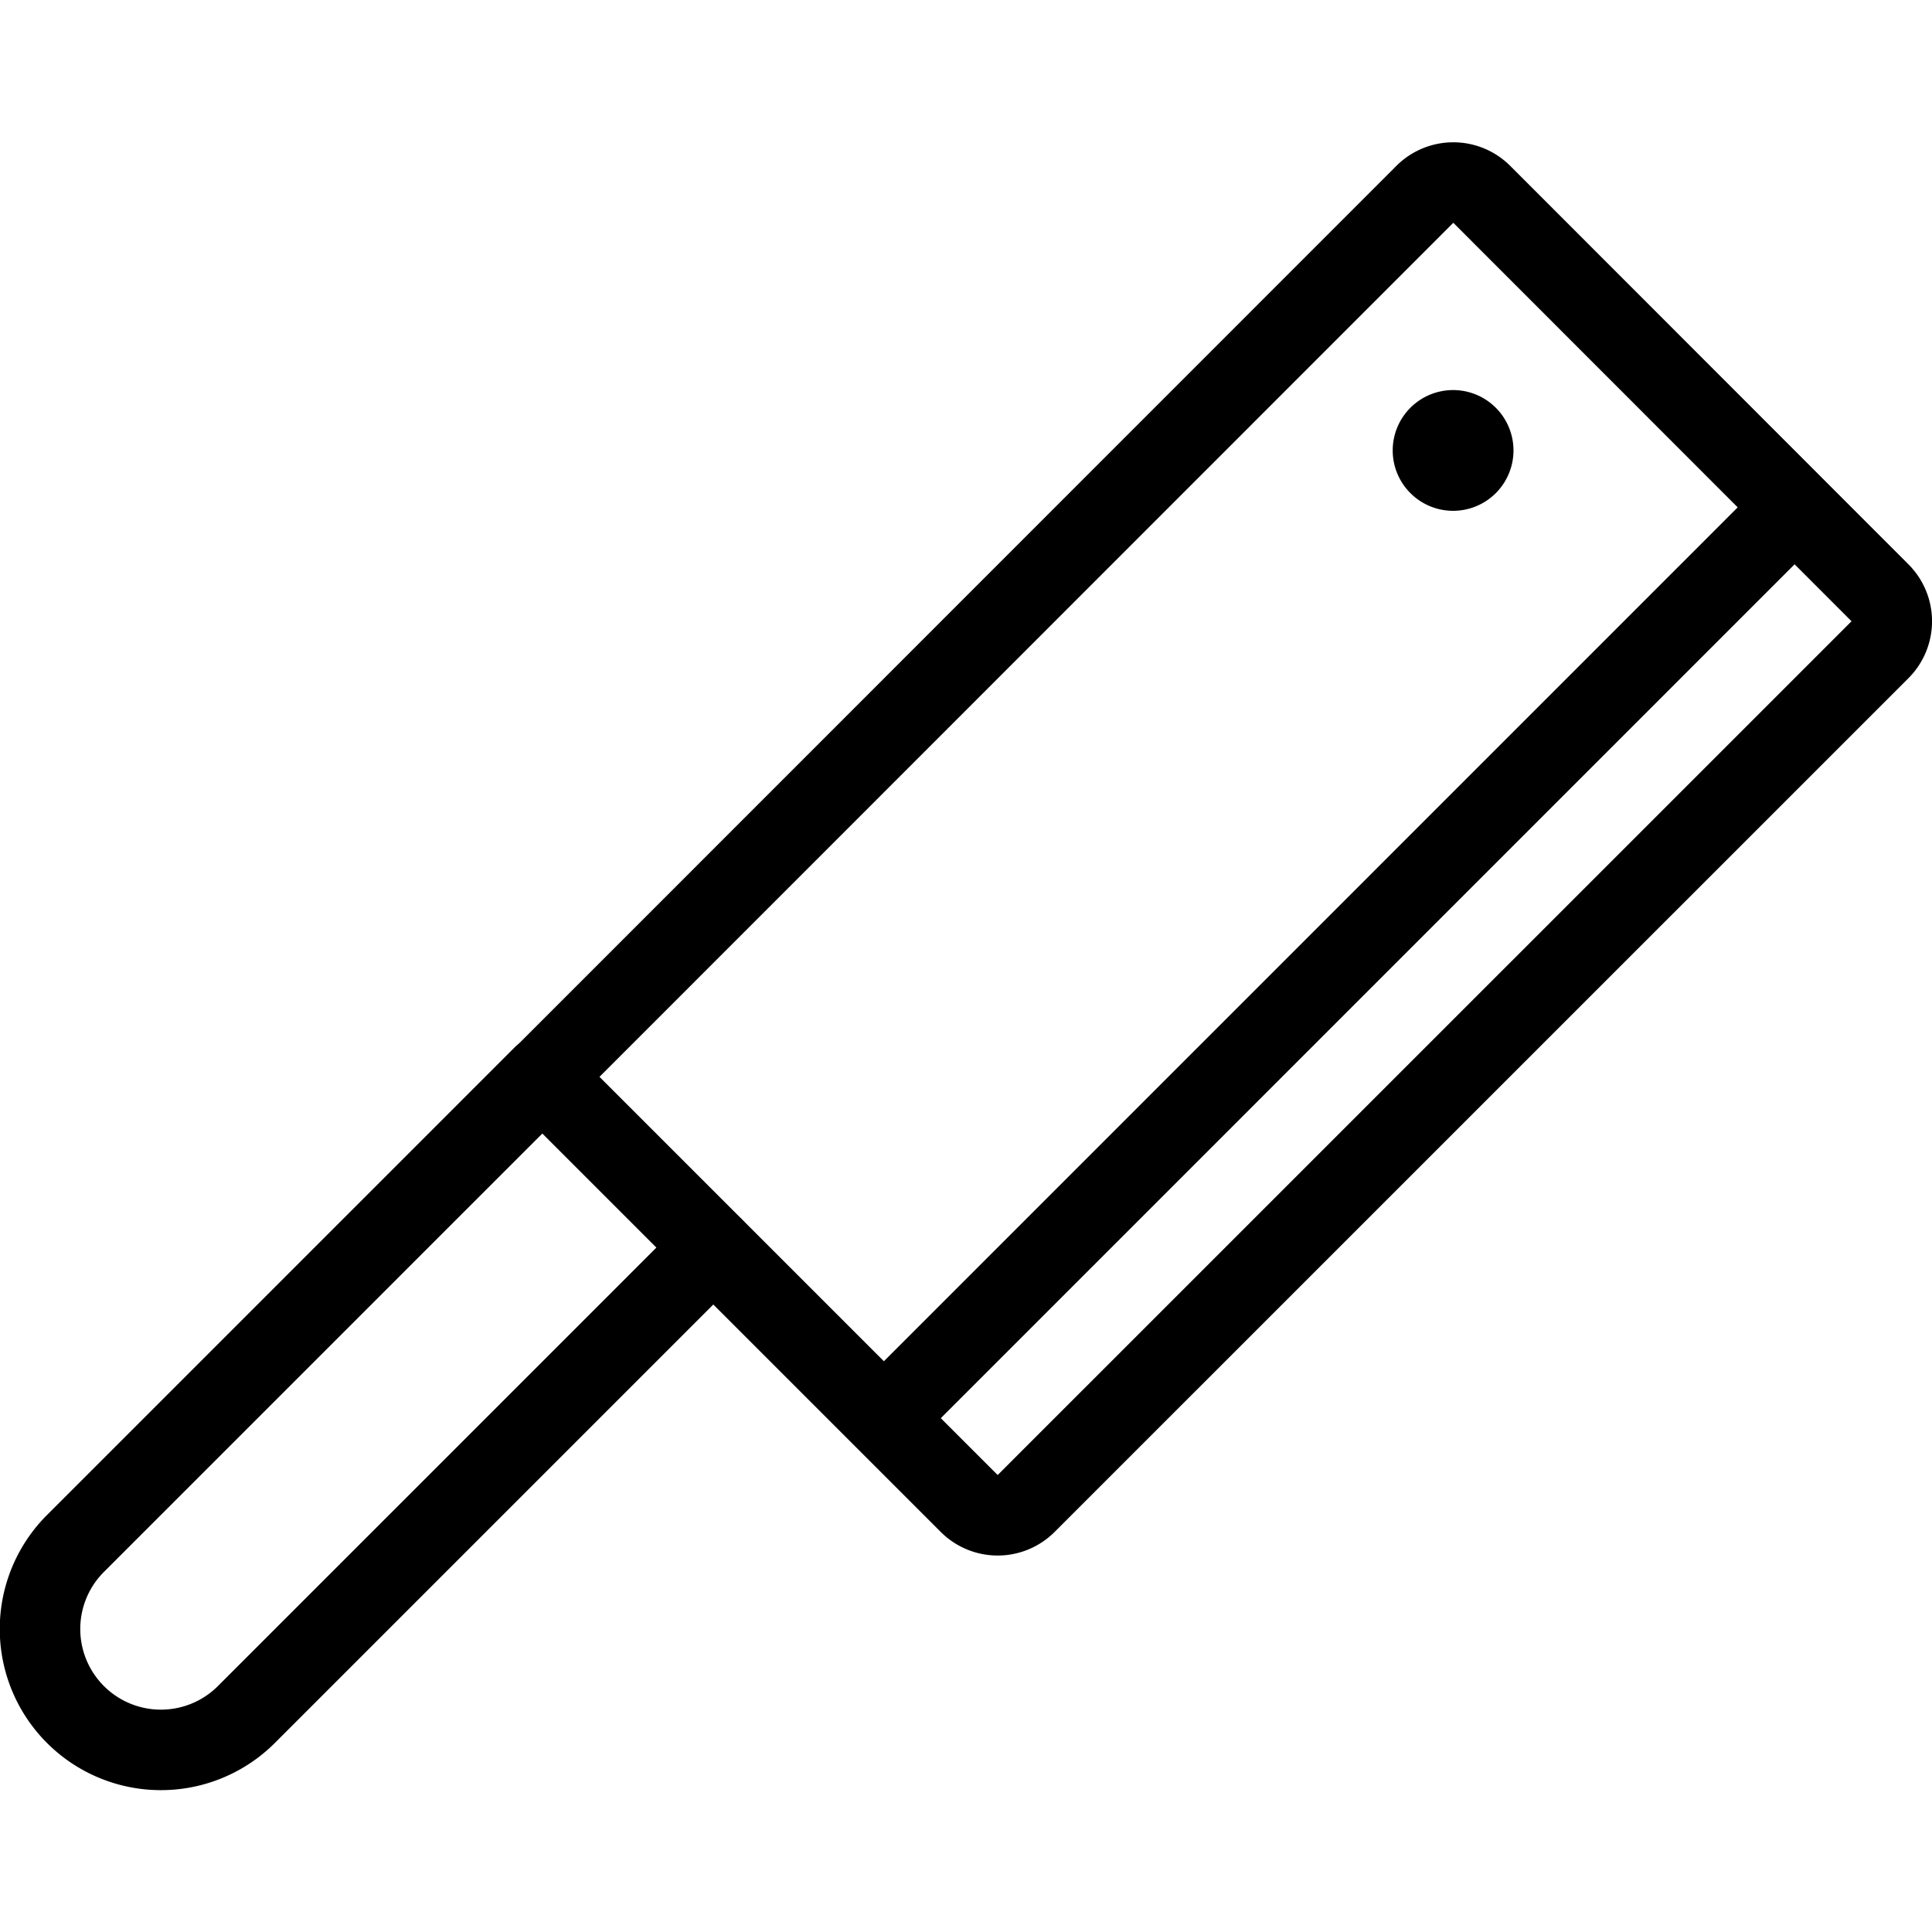
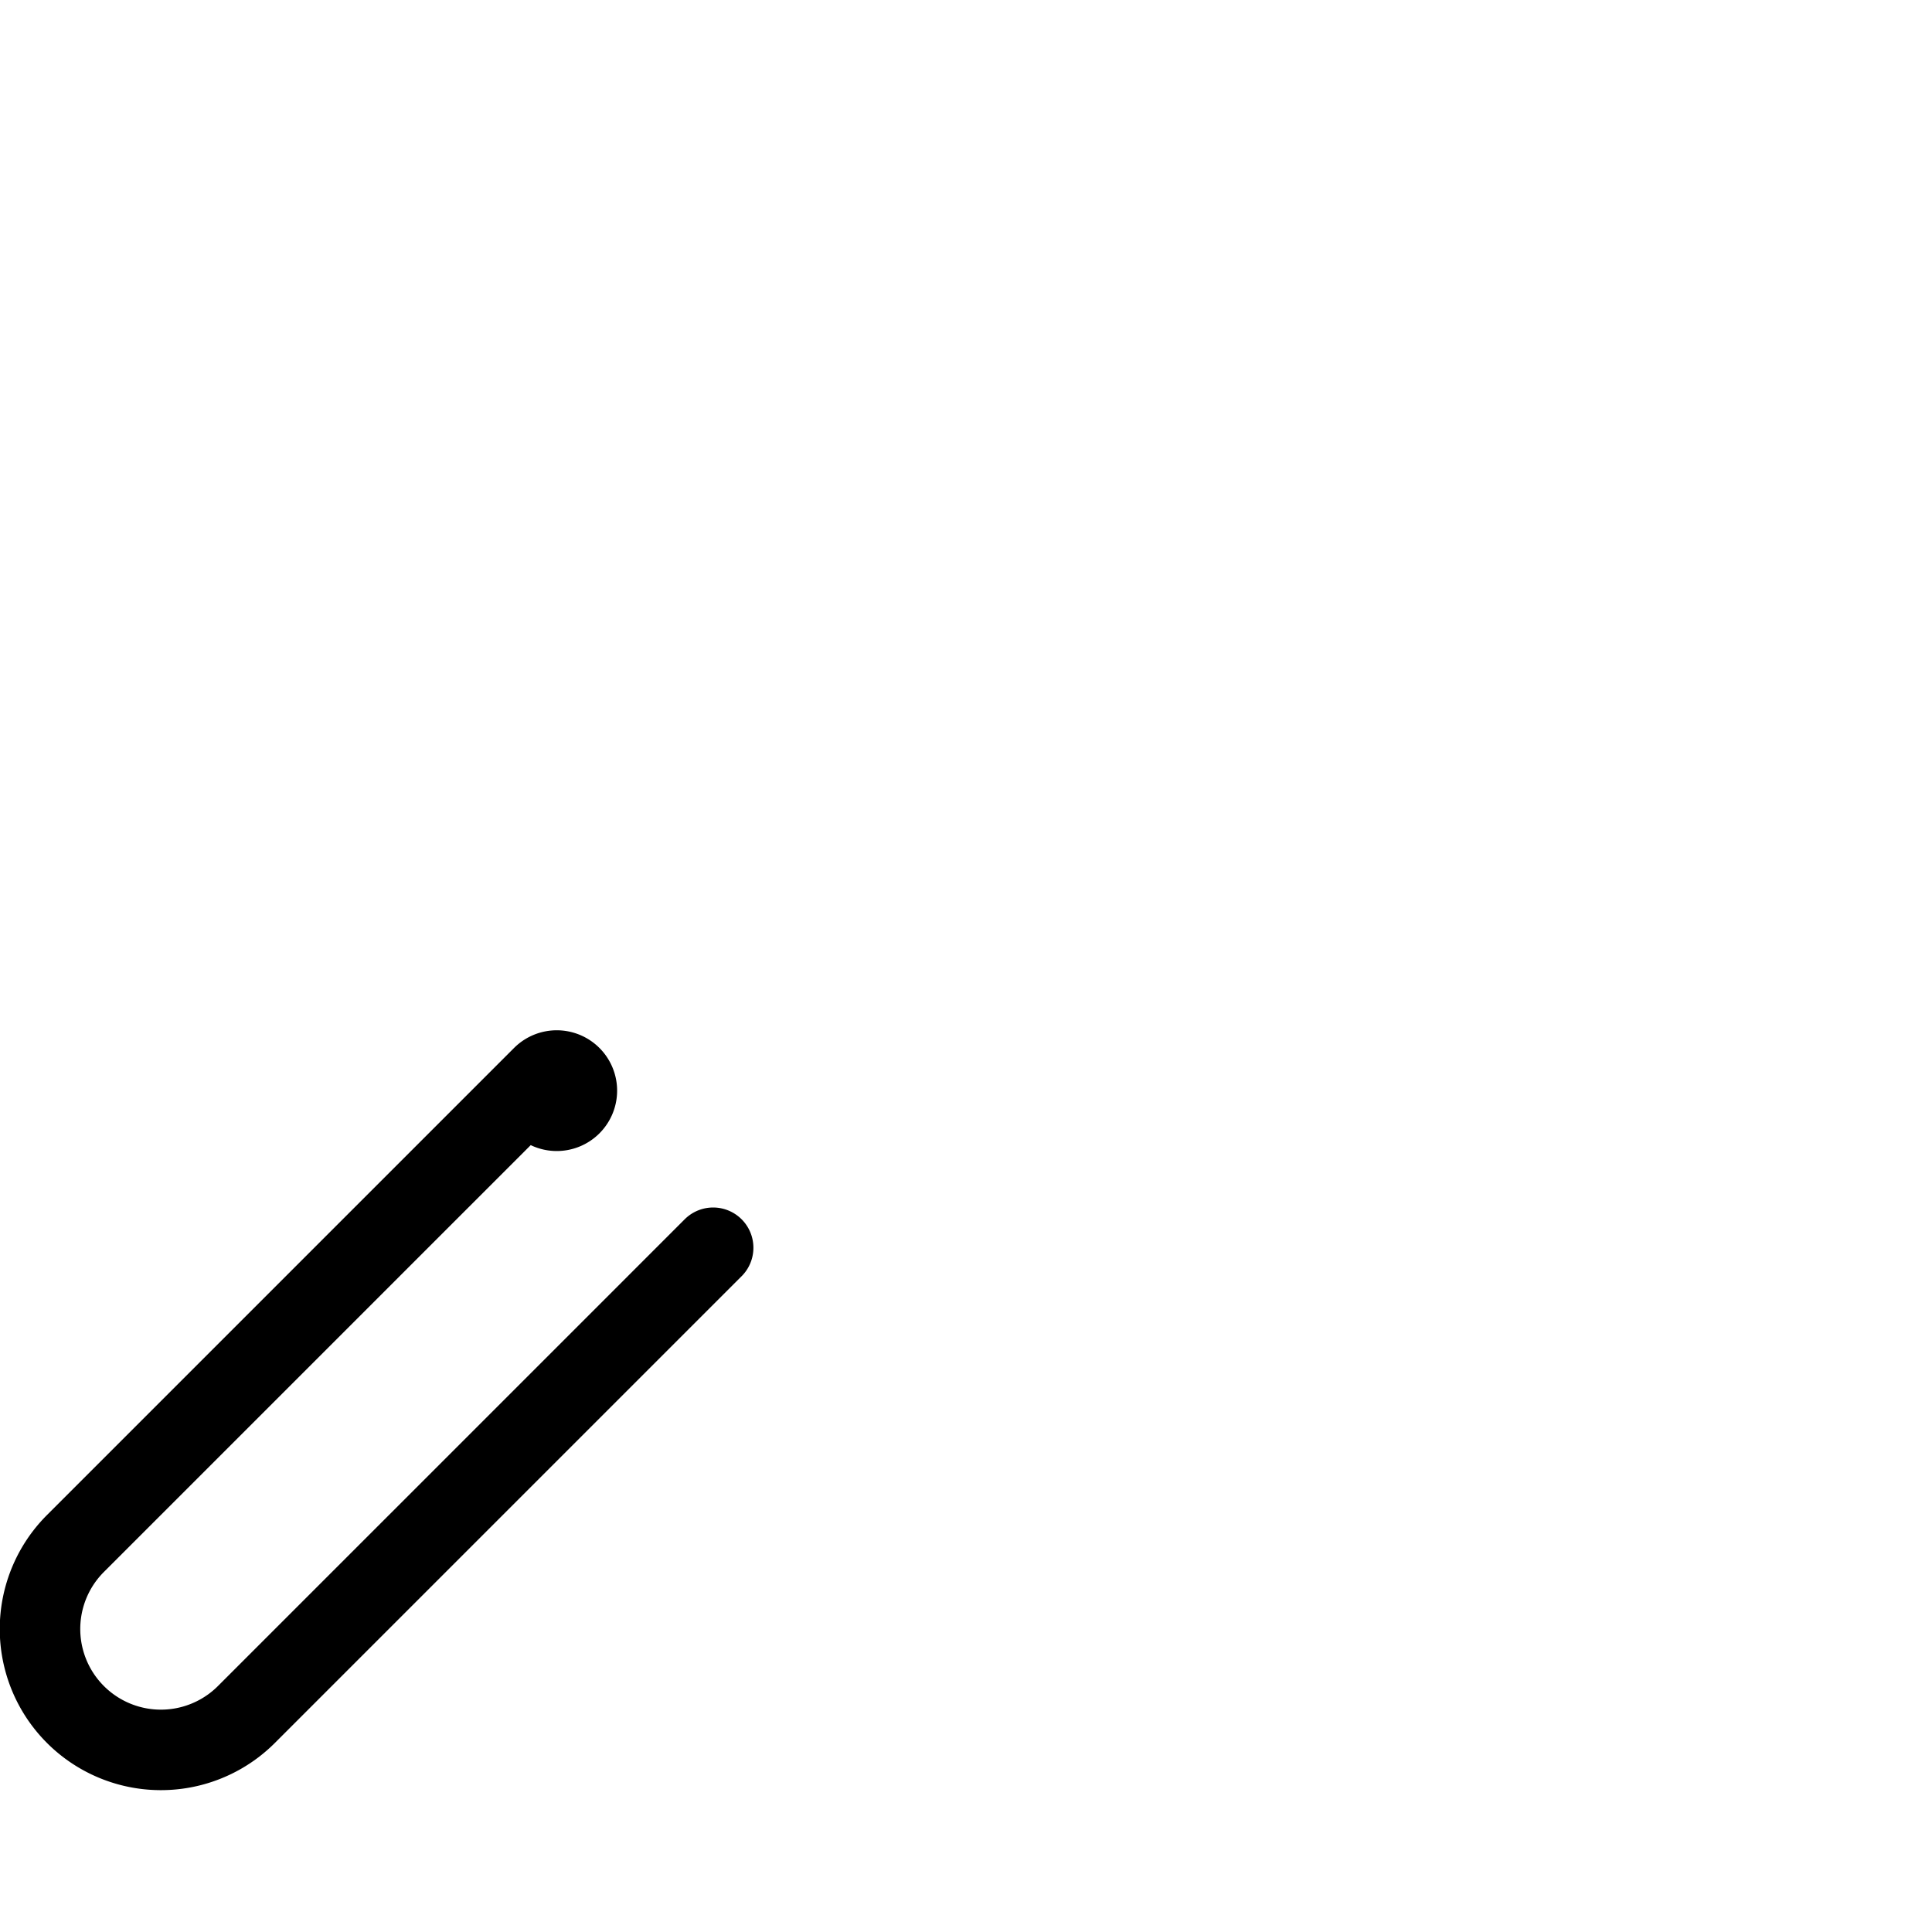
<svg xmlns="http://www.w3.org/2000/svg" viewBox="0 0 24 24" stroke="black">
-   <path d="M23.354 7.364a.5.5 0 0 1 0 .707L12.747 18.677a.5.5 0 0 1-.707 0l-5.3-5.3L17.7 2.414a.5.5 0 0 1 .707 0ZM10.98 17.617 22.293 6.303" fill="none" stroke-linecap="round" stroke-linejoin="round" />
-   <path d="m8.859 15.5-5.8 5.8a1.5 1.5 0 0 1-2.12-2.128l5.8-5.8m11.135-7.953a.25.25 0 1 1 0 .353.249.249 0 0 1 0-.353" fill="none" stroke-linecap="round" stroke-linejoin="round" />
+   <path d="m8.859 15.5-5.8 5.8a1.5 1.5 0 0 1-2.12-2.128l5.8-5.8a.25.25 0 1 1 0 .353.249.249 0 0 1 0-.353" fill="none" stroke-linecap="round" stroke-linejoin="round" />
</svg>